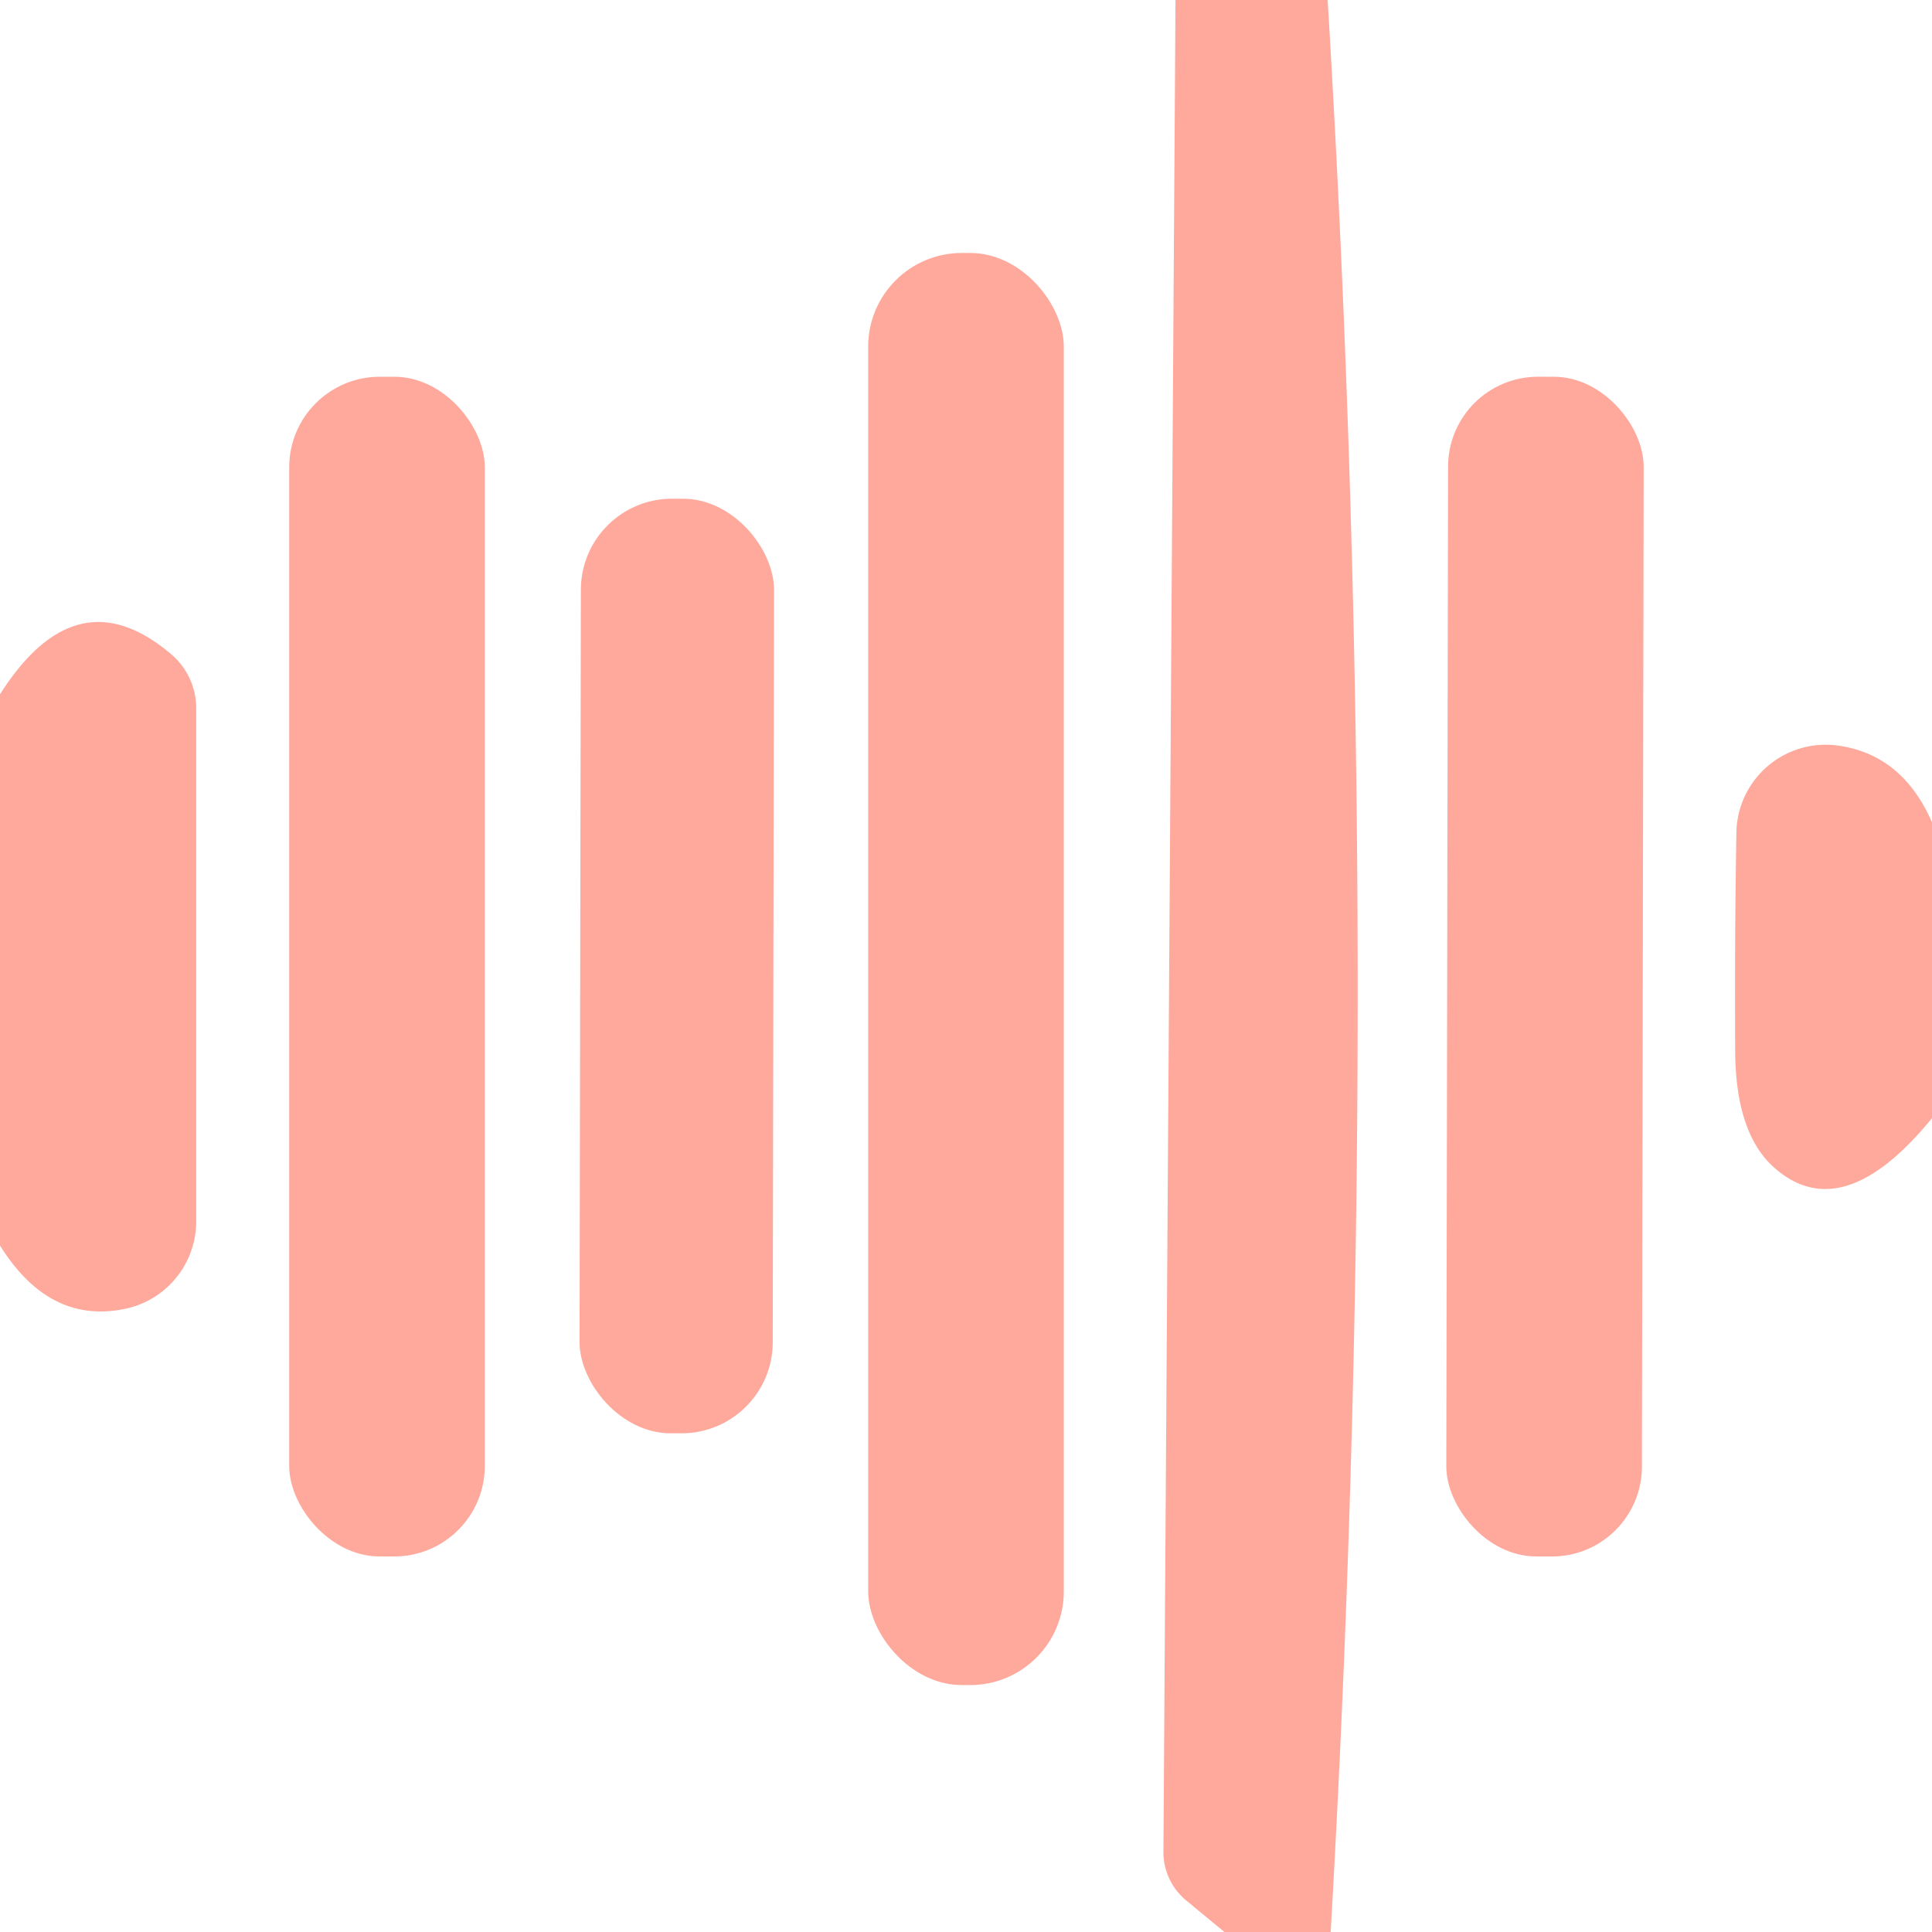
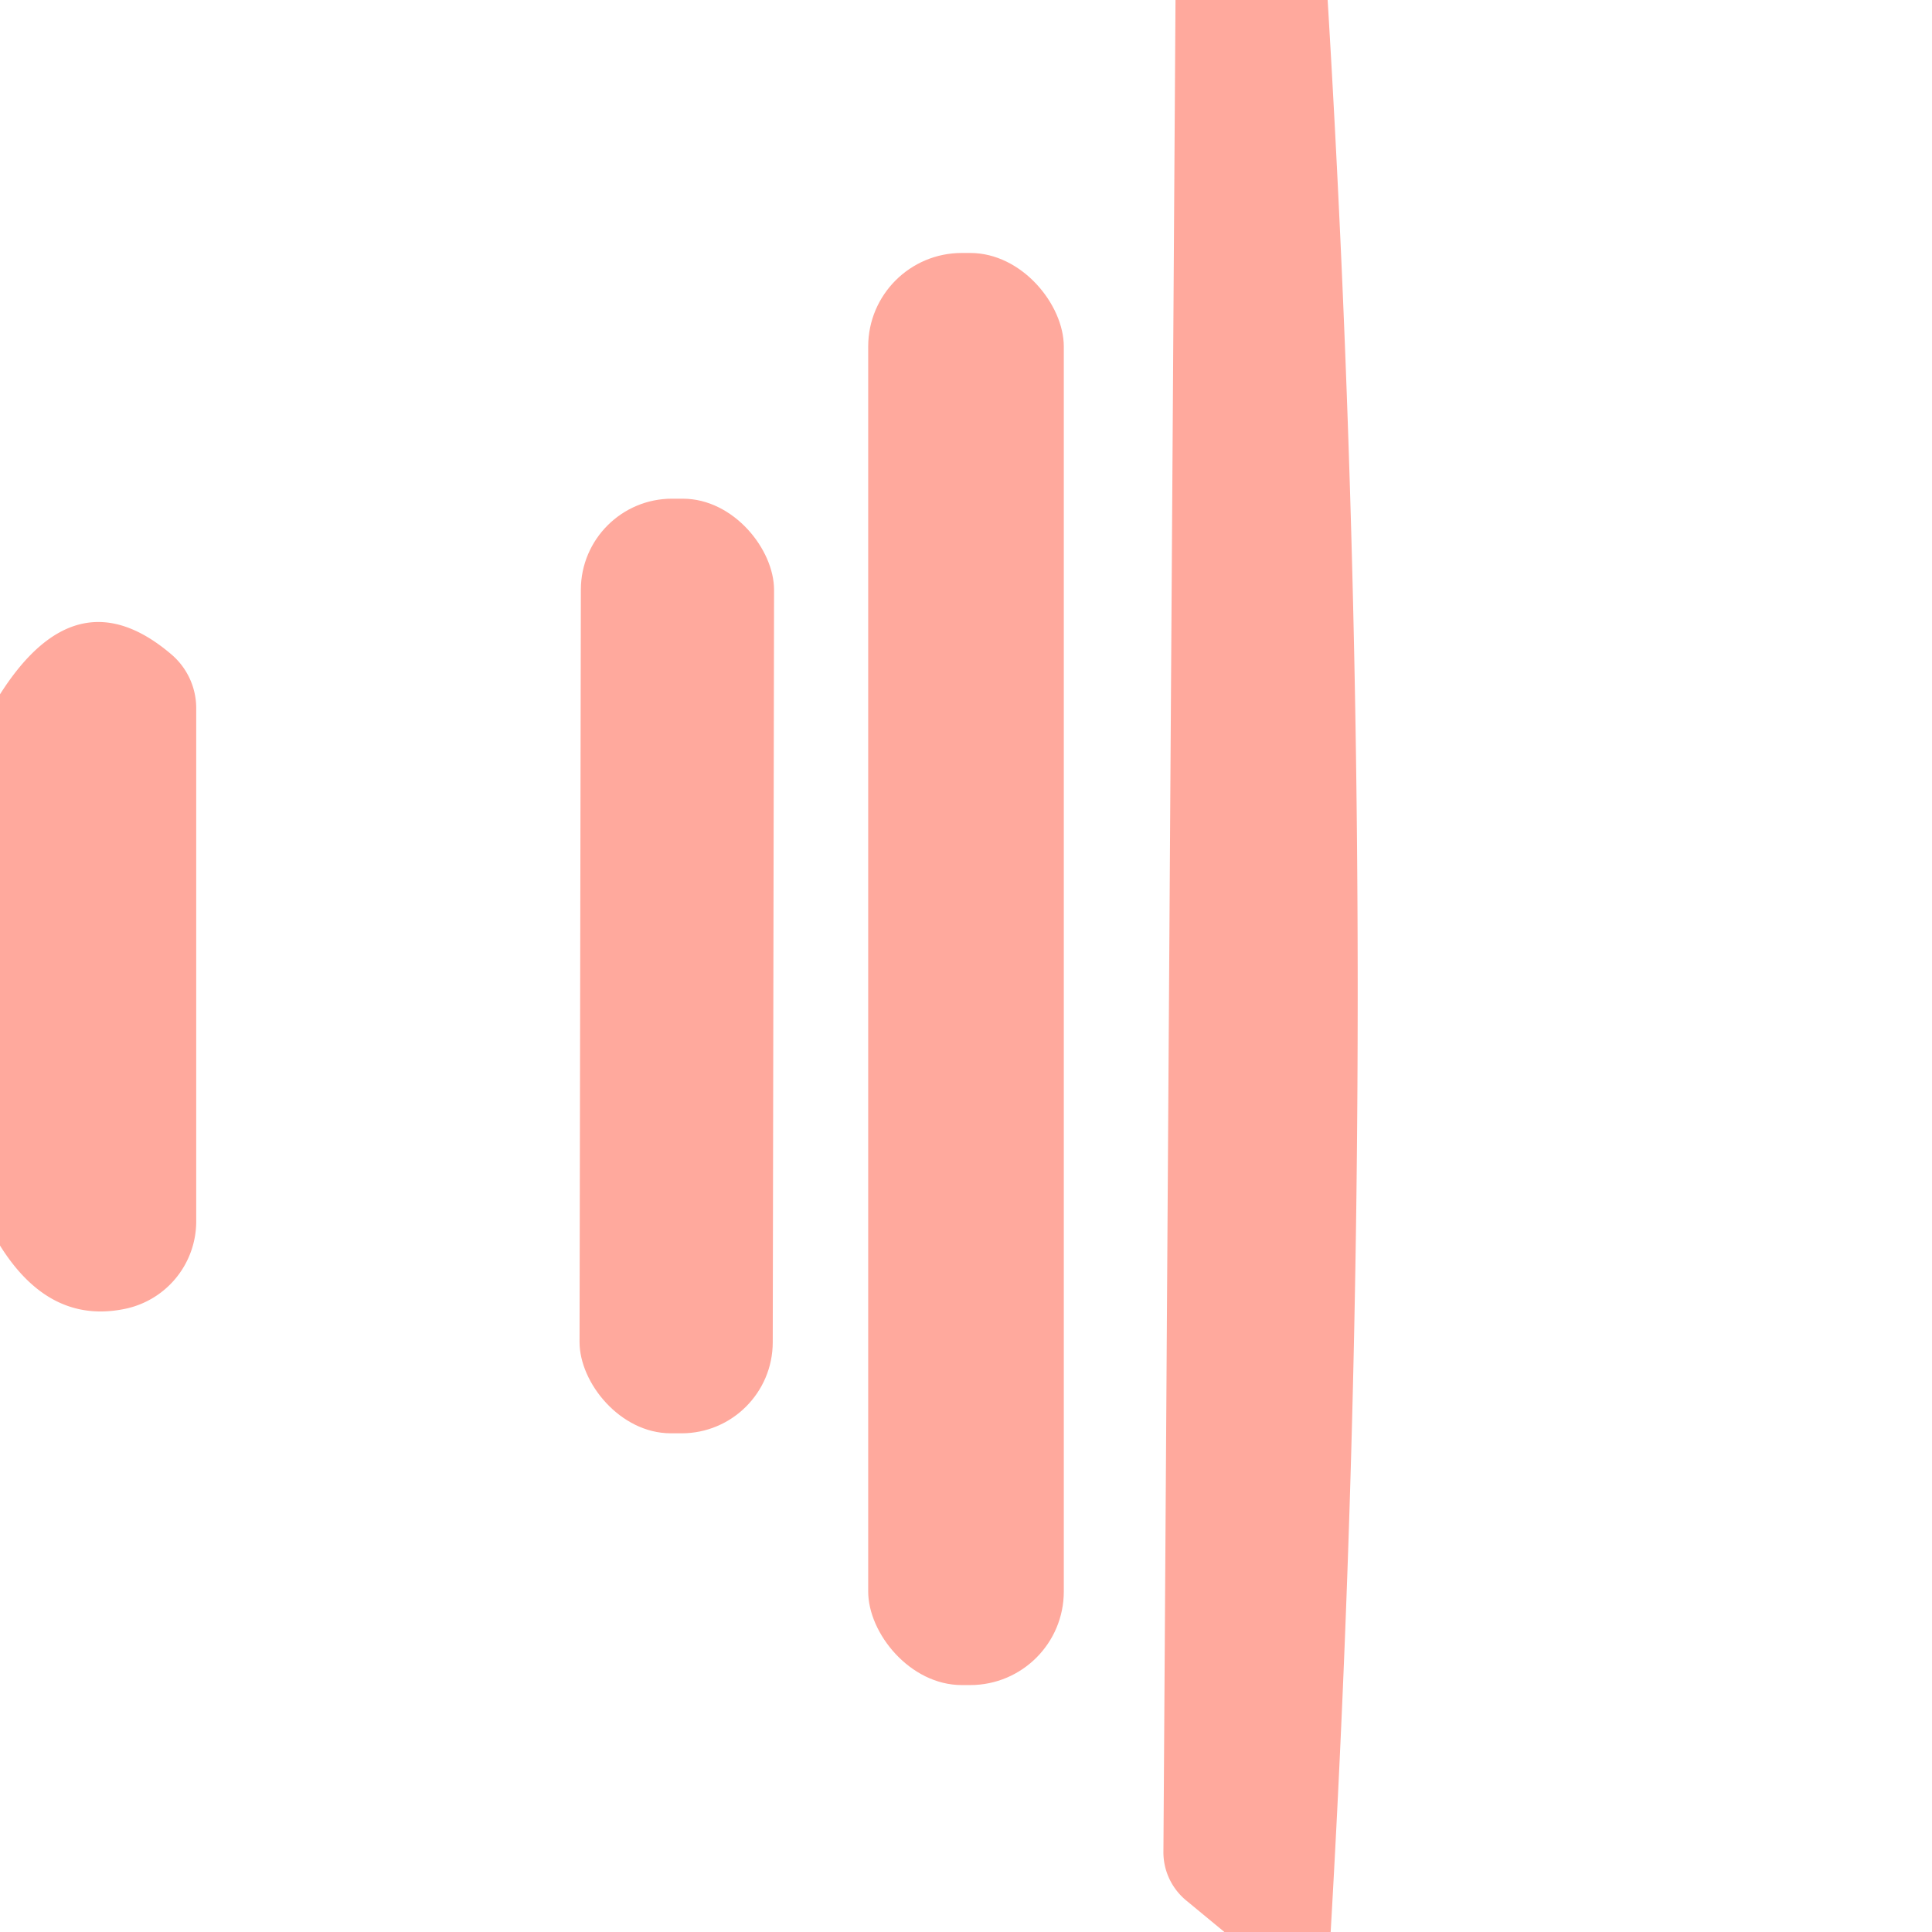
<svg xmlns="http://www.w3.org/2000/svg" version="1.1" viewBox="0.00 0.00 32.00 32.00">
  <path fill="#ffa99d" d="   M 19.47 0.00   L 21.99 0.00   Q 22.96 16.02 22.04 32.00   L 20.28 32.00   L 19.65 31.48   A 1.04 1.03 20.5 0 1 19.27 30.66   L 19.47 0.00   Z" />
  <rect fill="#ffa99d" x="14.38" y="4.19" width="3.24" height="23.72" rx="1.55" />
-   <rect fill="#ffa99d" x="4.79" y="6.24" width="3.24" height="19.54" rx="1.50" />
-   <rect fill="#ffa99d" x="-1.62" y="-9.77" transform="translate(25.59,16.01) rotate(0.1)" width="3.24" height="19.54" rx="1.49" />
  <rect fill="#ffa99d" x="-1.60" y="-7.74" transform="translate(11.21,16.00) rotate(0.1)" width="3.20" height="15.48" rx="1.51" />
  <path fill="#ffa99d" d="   M 0.00 20.63   L 0.00 11.50   Q 1.27 9.50 2.84 10.84   A 1.17 1.17 0.0 0 1 3.25 11.73   L 3.25 20.23   A 1.48 1.48 0.0 0 1 2.11 21.67   Q 0.83 21.96 0.00 20.63   Z" />
-   <path fill="#ffa99d" d="   M 32.00 13.62   L 32.00 18.52   Q 30.53 20.32 29.41 19.36   Q 28.75 18.80 28.74 17.42   Q 28.73 15.52 28.76 13.79   A 1.48 1.48 0.0 0 1 30.45 12.35   Q 31.51 12.50 32.00 13.62   Z" />
</svg>